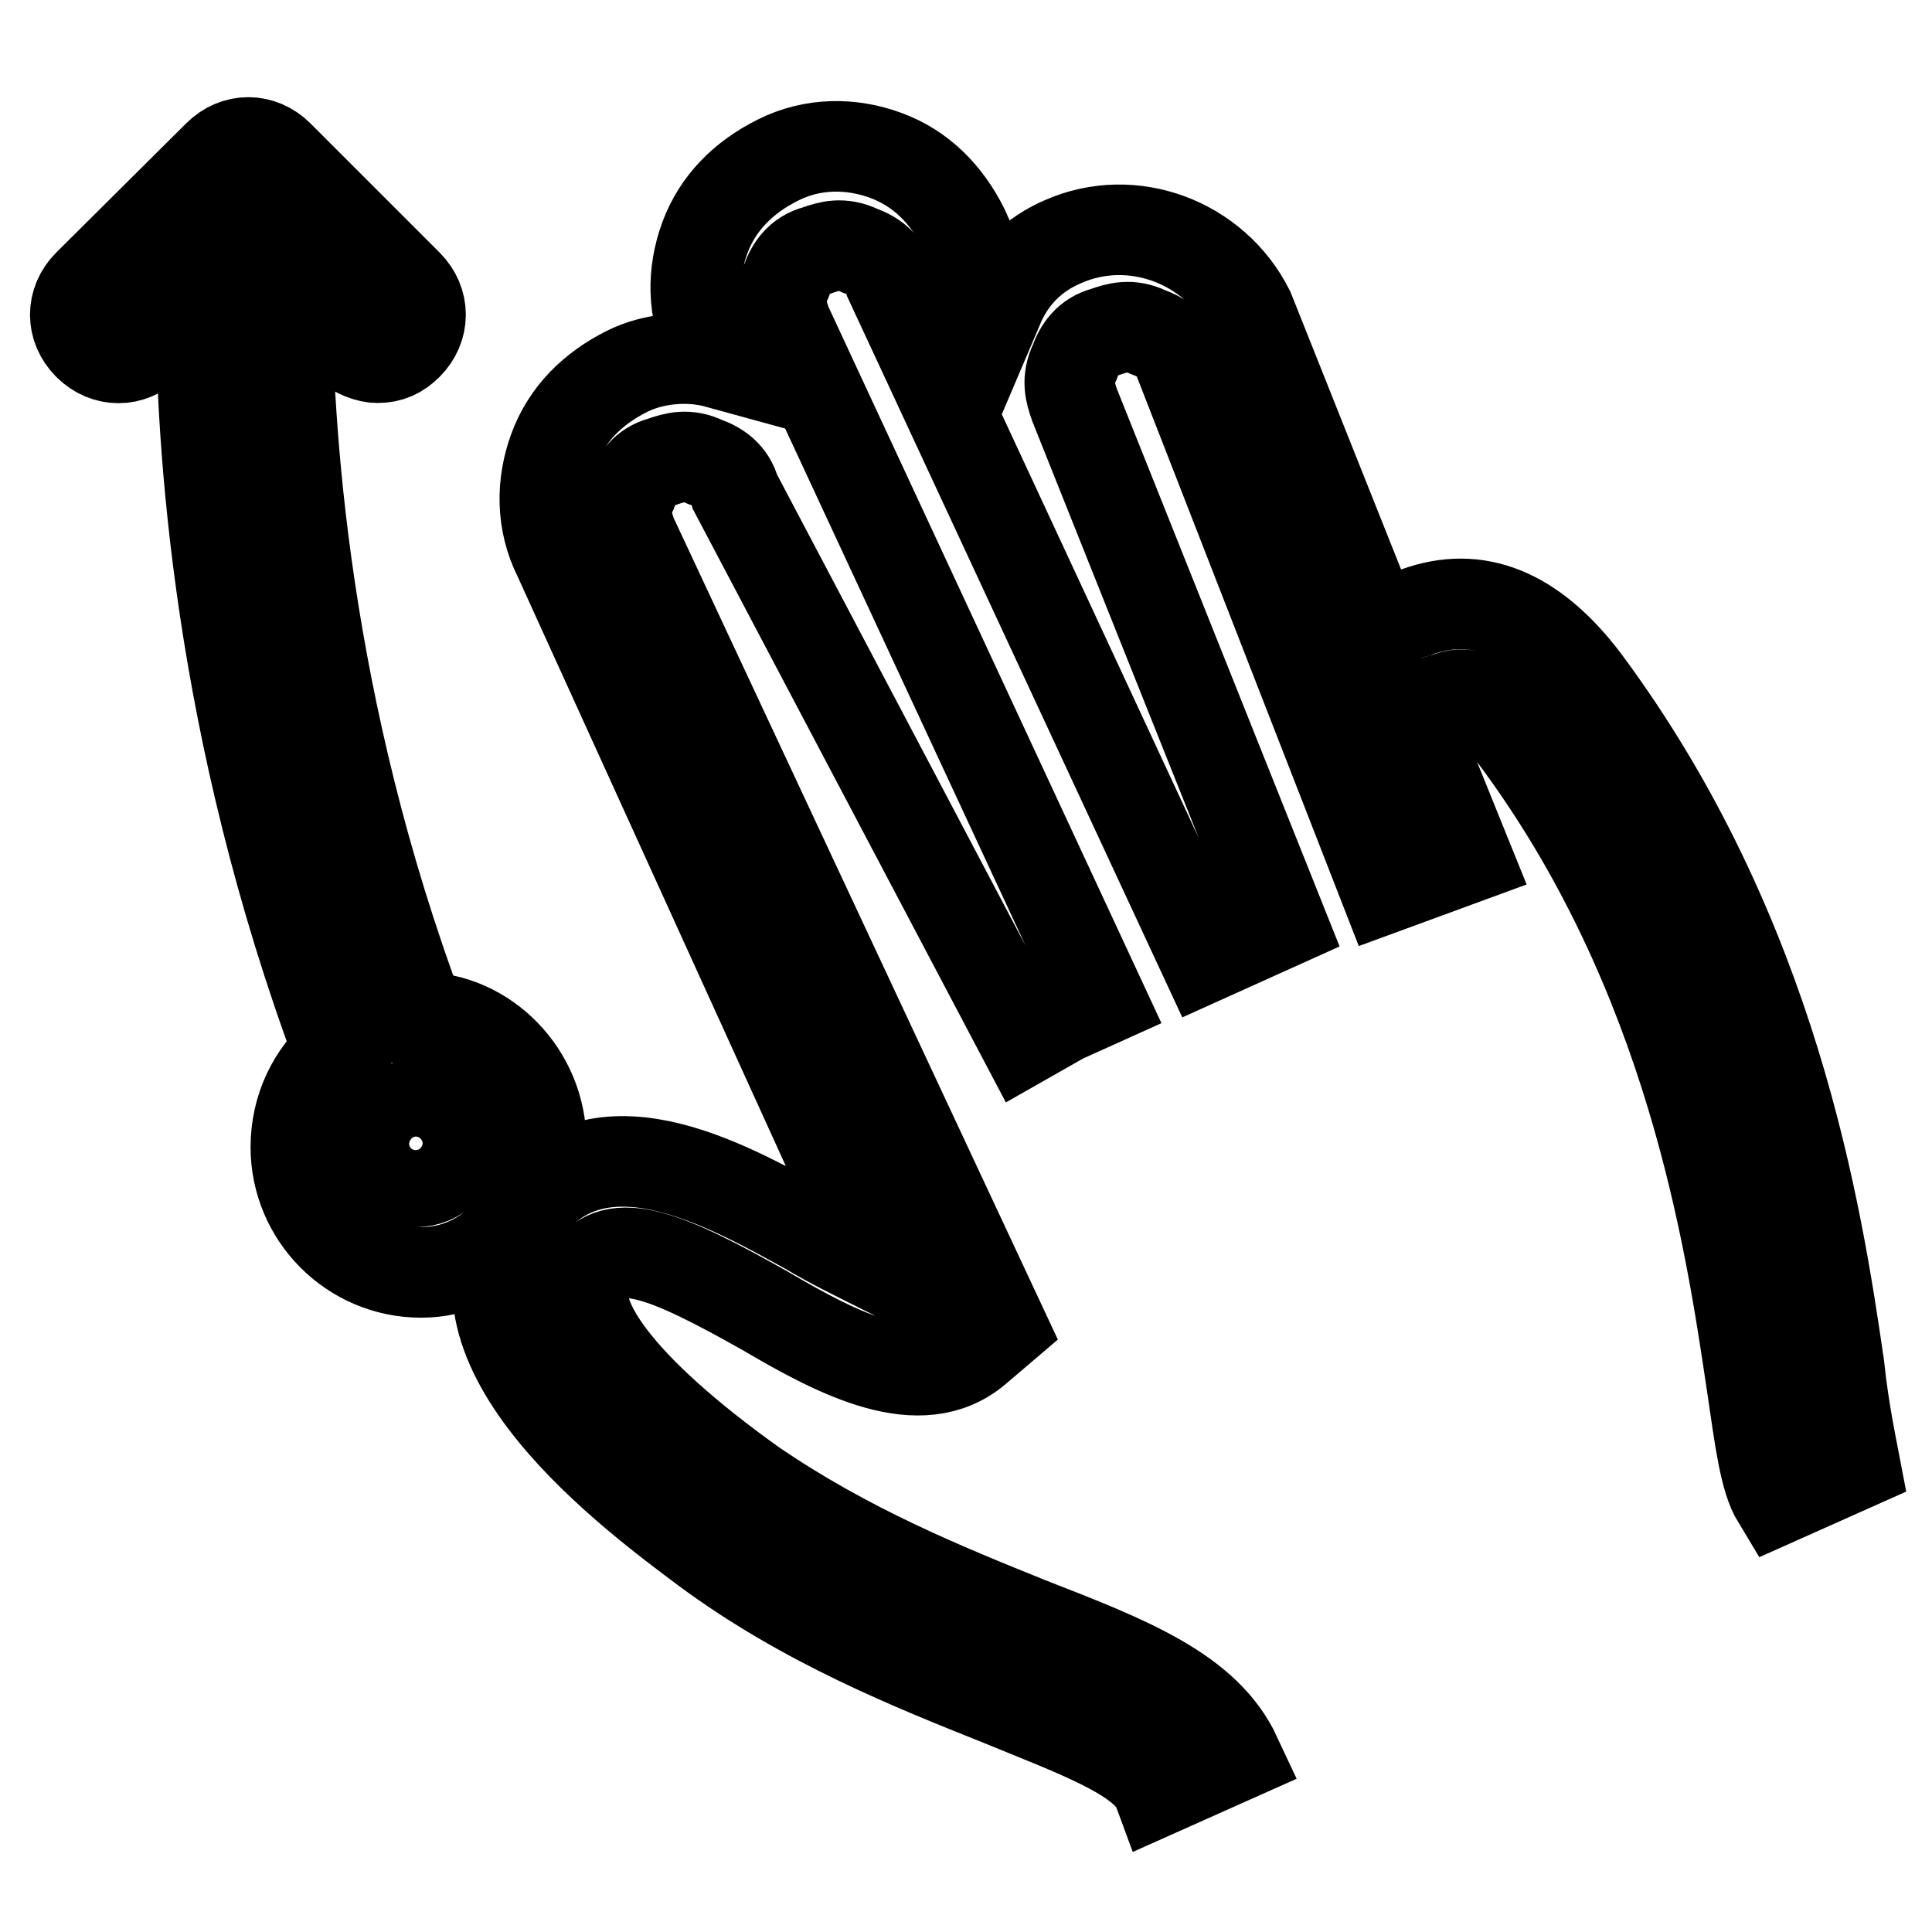
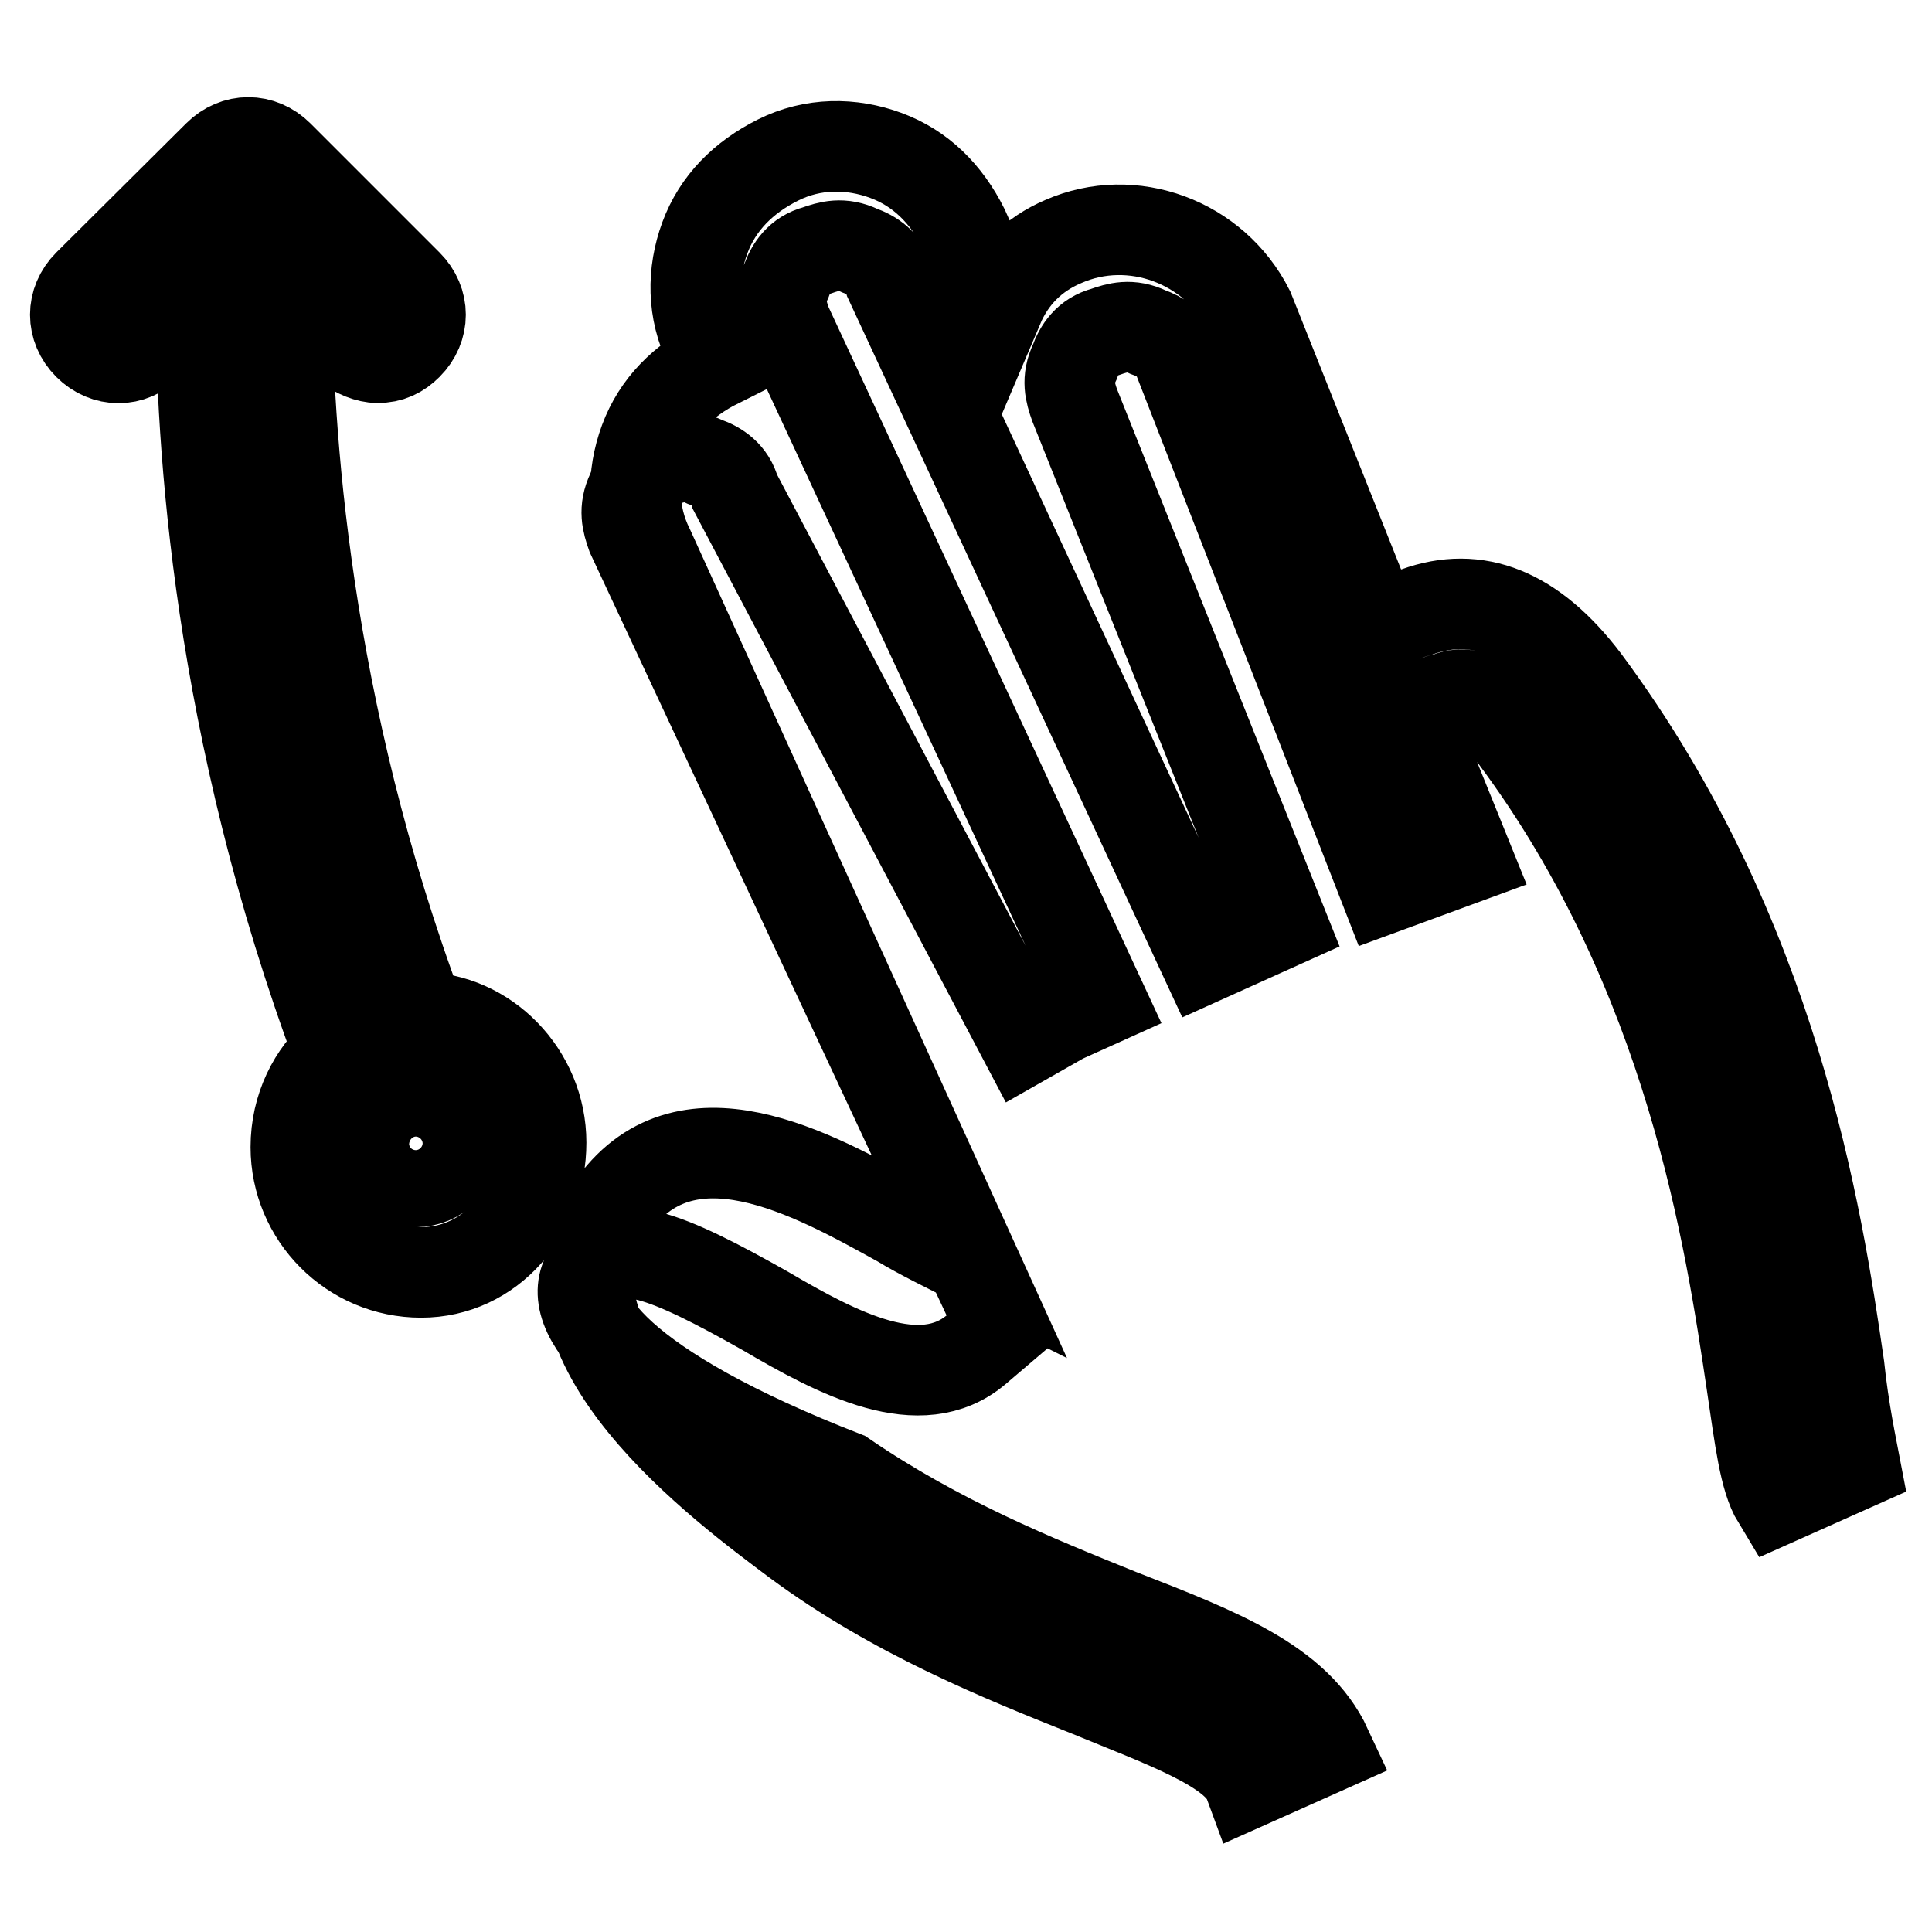
<svg xmlns="http://www.w3.org/2000/svg" version="1.1" x="0px" y="0px" viewBox="0 0 256 256" enable-background="new 0 0 256 256" xml:space="preserve">
  <g>
-     <path stroke-width="12" fill-opacity="0" stroke="#000000" d="M243.7,181.1c-2.9-20-8.6-57.1-33.7-90.9c-6.9-9.1-14.3-12-22.3-9.1c-2.3,0.6-4,1.7-5.1,2.9l-17.1-42.9 C160.9,32,150,28,140.9,32c-4,1.7-6.9,4.6-8.6,8.6l-4.6-10.3c-2.3-4.6-5.7-8-10.3-9.7c-4.6-1.7-9.7-1.7-14.3,0.6 c-4.6,2.3-8,5.7-9.7,10.3s-1.7,9.7,0.6,14.3l1.1,2.3c-4-1.1-8.6-0.6-12,1.1c-4.6,2.3-8,5.7-9.7,10.3c-1.7,4.6-1.7,9.7,0.6,14.3 l42.9,94.3c-3.4-1.7-6.9-3.4-9.7-5.1c-11.4-6.3-28.6-16-38.3-1.7c-12,17.1,15.4,37.1,24.6,44c13.1,9.7,27.4,15.4,38.9,20 c9.7,4,19.4,7.4,21.1,12l10.3-4.6c-4-8.6-14.3-12.6-27.4-17.7c-11.4-4.6-24-9.7-36.6-18.3C82,184,74.6,173.7,78,168.6 c3.4-5.1,10.3-2.3,23.4,5.1c9.7,5.7,20.6,11.4,28,5.1l3.4-2.9L83.7,70.9c-0.6-1.7-1.1-3.4,0-5.7c0.6-1.7,1.7-3.4,4-4 c1.7-0.6,3.4-1.1,5.7,0c1.7,0.6,3.4,1.7,4,4l38.3,72.6l5.1-2.9l5.1-2.3l-41.7-89.7c-0.6-1.7-1.1-3.4,0-5.7c0.6-1.7,1.7-3.4,4-4 c1.7-0.6,3.4-1.1,5.7,0c1.7,0.6,3.4,1.7,4,4l41.7,89.7l5.1-2.3l5.1-2.3l-27.4-68.6c-0.6-1.7-1.1-3.4,0-5.7c0.6-1.7,1.7-3.4,4-4 c1.7-0.6,3.4-1.1,5.7,0c1.7,0.6,3.4,1.7,4,3.4l27.4,70.3l10.9-4l-7.4-18.3c0.6-0.6,1.7-2.3,4.6-2.9c1.7-0.6,4-1.7,9.1,5.1 c23.4,31.4,28.6,66.9,31.4,85.7c1.1,7.4,1.7,12.6,3.4,15.4l10.3-4.6C245.4,192,244.3,186.9,243.7,181.1z M71.7,151.4 c0-9.1-7.4-16.6-16-16.6C40.3,93.7,38,56.6,38,37.7l8,8c1.1,1.1,2.9,1.7,4,1.7c1.7,0,2.9-0.6,4-1.7c2.3-2.3,2.3-5.7,0-8L36.9,20.6 c-2.3-2.3-5.7-2.3-8,0L11.7,37.7c-2.3,2.3-2.3,5.7,0,8s5.7,2.3,8,0l6.9-6.9c0,20,2.3,57.7,18.3,100.6c-3.4,2.9-5.7,7.4-5.7,12.6 c0,9.1,7.4,16.6,16.6,16.6S71.7,160.6,71.7,151.4z M55.1,156.6c-2.9,0-5.1-2.3-5.1-5.1c0-2.9,2.3-5.1,5.1-5.1s5.1,2.3,5.1,5.1 C60.3,154.3,58,156.6,55.1,156.6z" />
+     <path stroke-width="12" fill-opacity="0" stroke="#000000" d="M243.7,181.1c-2.9-20-8.6-57.1-33.7-90.9c-6.9-9.1-14.3-12-22.3-9.1c-2.3,0.6-4,1.7-5.1,2.9l-17.1-42.9 C160.9,32,150,28,140.9,32c-4,1.7-6.9,4.6-8.6,8.6l-4.6-10.3c-2.3-4.6-5.7-8-10.3-9.7c-4.6-1.7-9.7-1.7-14.3,0.6 c-4.6,2.3-8,5.7-9.7,10.3s-1.7,9.7,0.6,14.3l1.1,2.3c-4.6,2.3-8,5.7-9.7,10.3c-1.7,4.6-1.7,9.7,0.6,14.3 l42.9,94.3c-3.4-1.7-6.9-3.4-9.7-5.1c-11.4-6.3-28.6-16-38.3-1.7c-12,17.1,15.4,37.1,24.6,44c13.1,9.7,27.4,15.4,38.9,20 c9.7,4,19.4,7.4,21.1,12l10.3-4.6c-4-8.6-14.3-12.6-27.4-17.7c-11.4-4.6-24-9.7-36.6-18.3C82,184,74.6,173.7,78,168.6 c3.4-5.1,10.3-2.3,23.4,5.1c9.7,5.7,20.6,11.4,28,5.1l3.4-2.9L83.7,70.9c-0.6-1.7-1.1-3.4,0-5.7c0.6-1.7,1.7-3.4,4-4 c1.7-0.6,3.4-1.1,5.7,0c1.7,0.6,3.4,1.7,4,4l38.3,72.6l5.1-2.9l5.1-2.3l-41.7-89.7c-0.6-1.7-1.1-3.4,0-5.7c0.6-1.7,1.7-3.4,4-4 c1.7-0.6,3.4-1.1,5.7,0c1.7,0.6,3.4,1.7,4,4l41.7,89.7l5.1-2.3l5.1-2.3l-27.4-68.6c-0.6-1.7-1.1-3.4,0-5.7c0.6-1.7,1.7-3.4,4-4 c1.7-0.6,3.4-1.1,5.7,0c1.7,0.6,3.4,1.7,4,3.4l27.4,70.3l10.9-4l-7.4-18.3c0.6-0.6,1.7-2.3,4.6-2.9c1.7-0.6,4-1.7,9.1,5.1 c23.4,31.4,28.6,66.9,31.4,85.7c1.1,7.4,1.7,12.6,3.4,15.4l10.3-4.6C245.4,192,244.3,186.9,243.7,181.1z M71.7,151.4 c0-9.1-7.4-16.6-16-16.6C40.3,93.7,38,56.6,38,37.7l8,8c1.1,1.1,2.9,1.7,4,1.7c1.7,0,2.9-0.6,4-1.7c2.3-2.3,2.3-5.7,0-8L36.9,20.6 c-2.3-2.3-5.7-2.3-8,0L11.7,37.7c-2.3,2.3-2.3,5.7,0,8s5.7,2.3,8,0l6.9-6.9c0,20,2.3,57.7,18.3,100.6c-3.4,2.9-5.7,7.4-5.7,12.6 c0,9.1,7.4,16.6,16.6,16.6S71.7,160.6,71.7,151.4z M55.1,156.6c-2.9,0-5.1-2.3-5.1-5.1c0-2.9,2.3-5.1,5.1-5.1s5.1,2.3,5.1,5.1 C60.3,154.3,58,156.6,55.1,156.6z" />
  </g>
</svg>